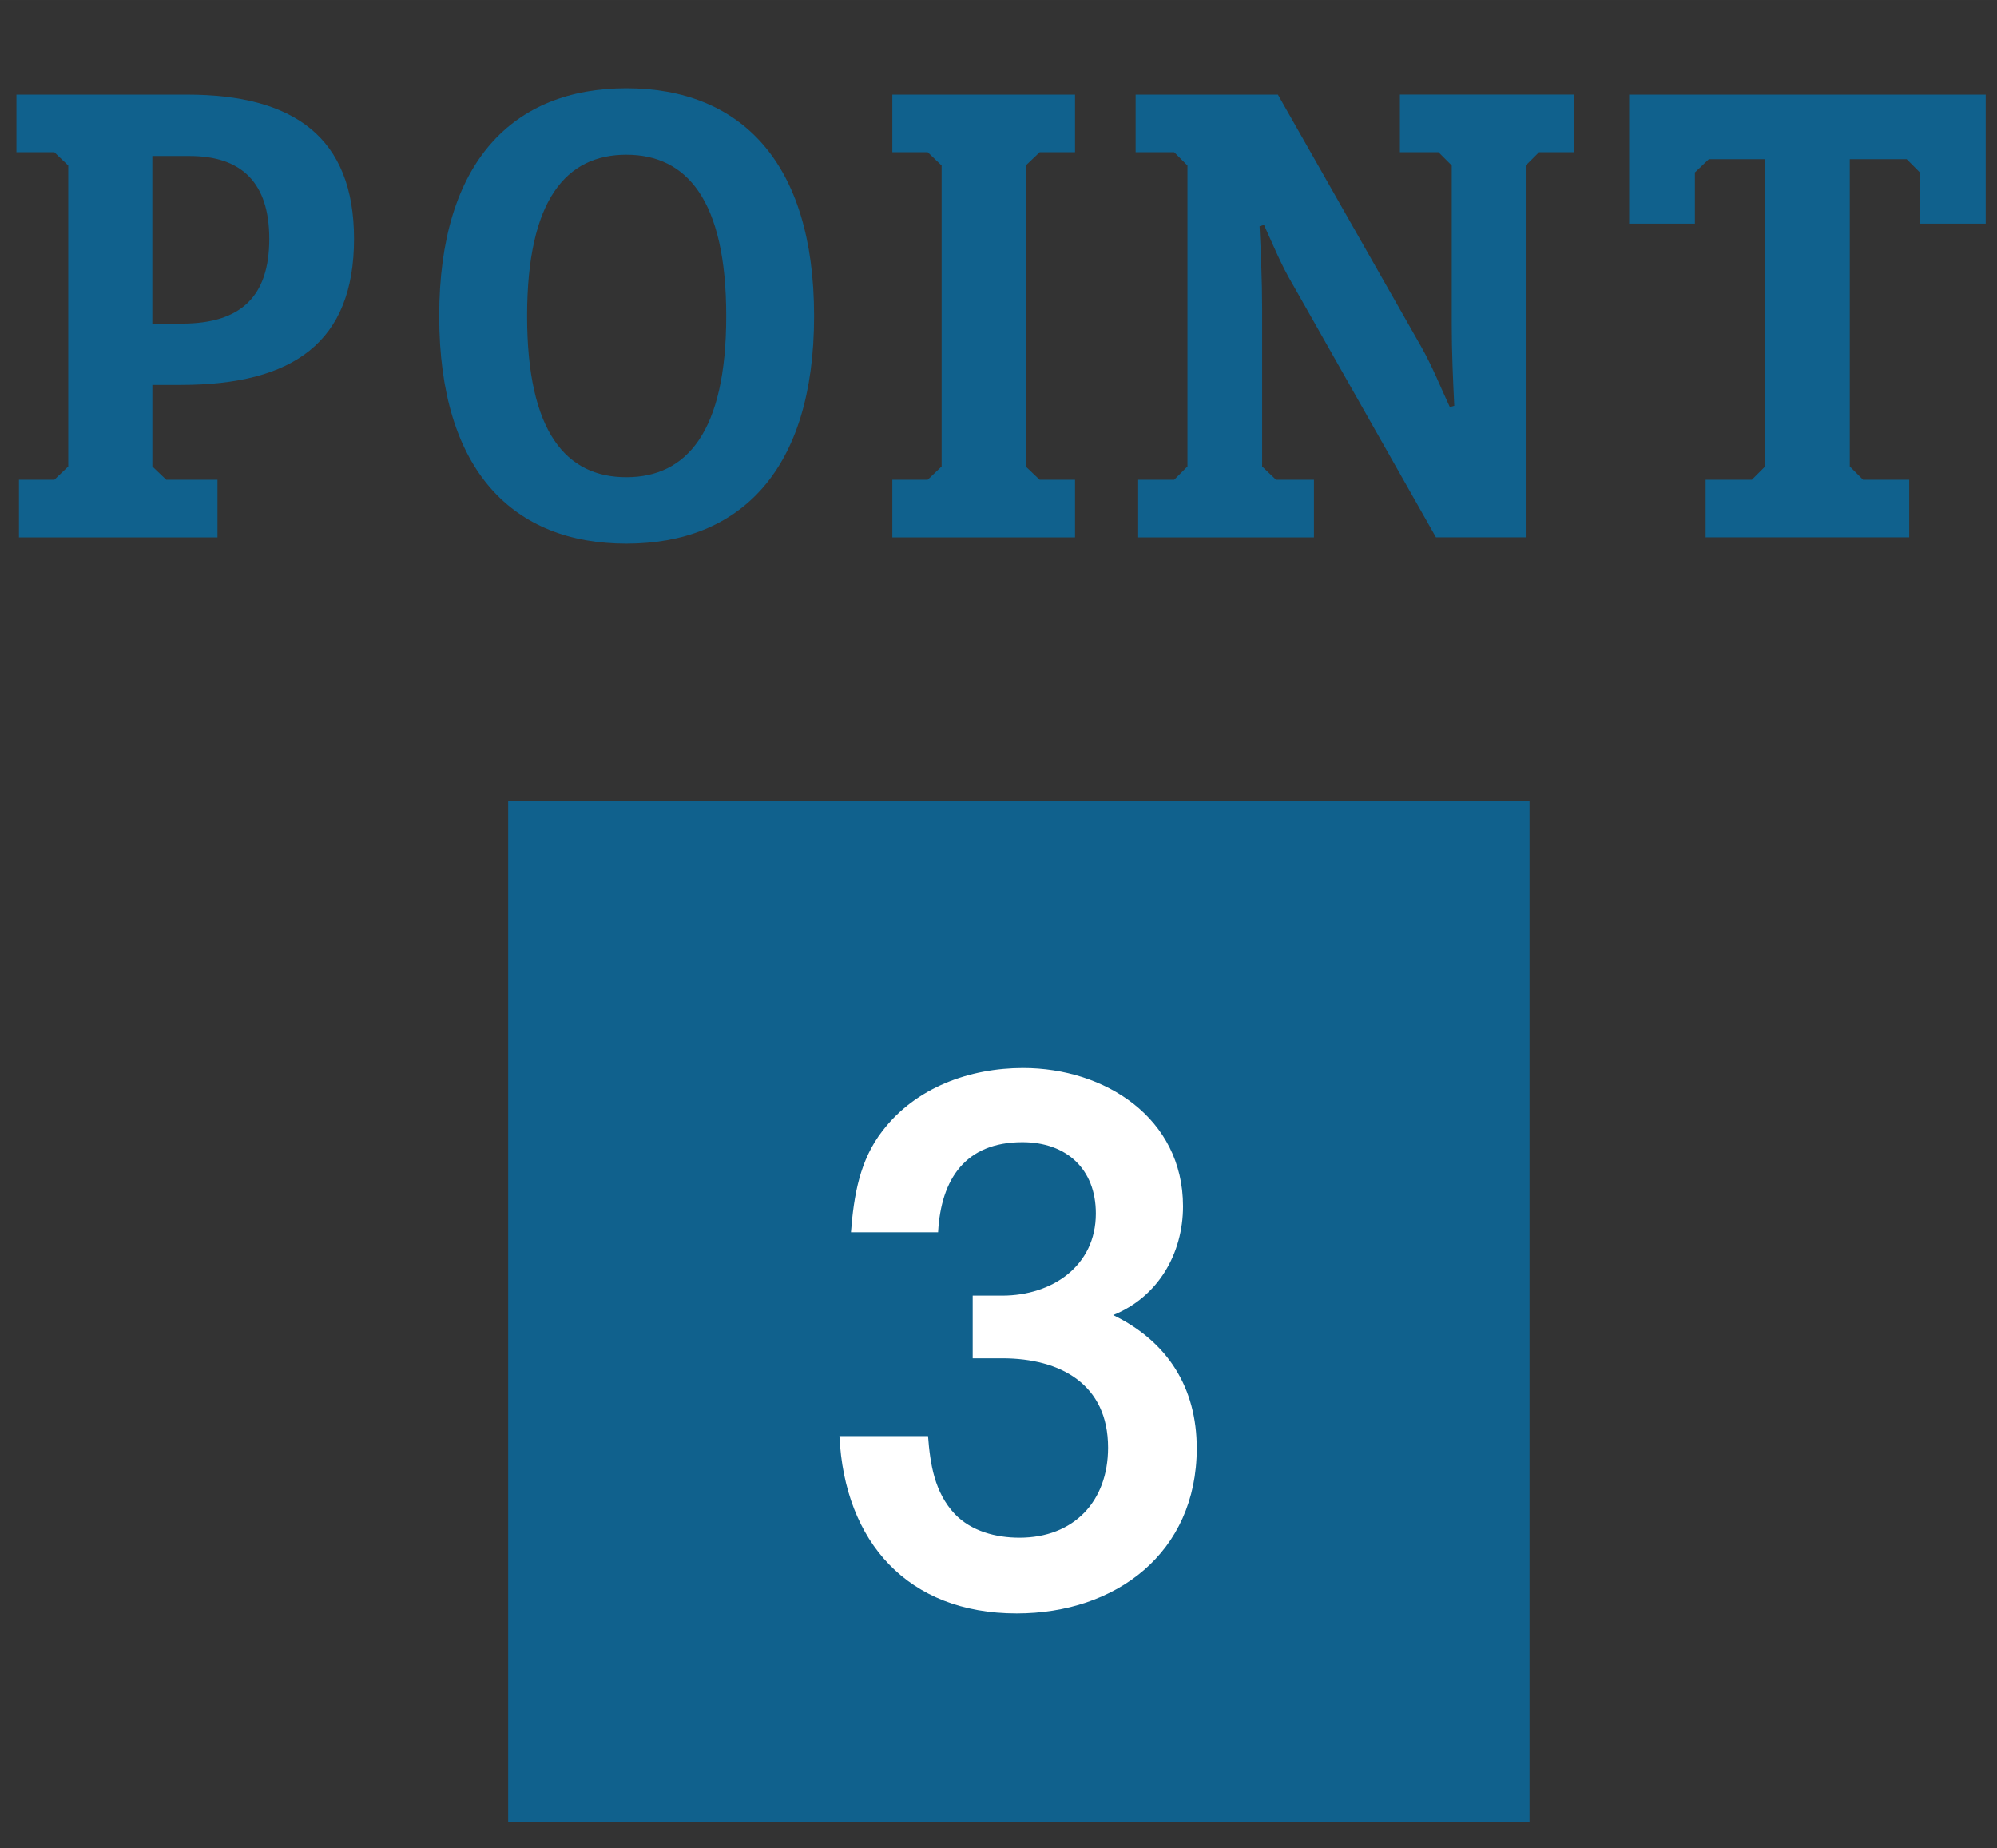
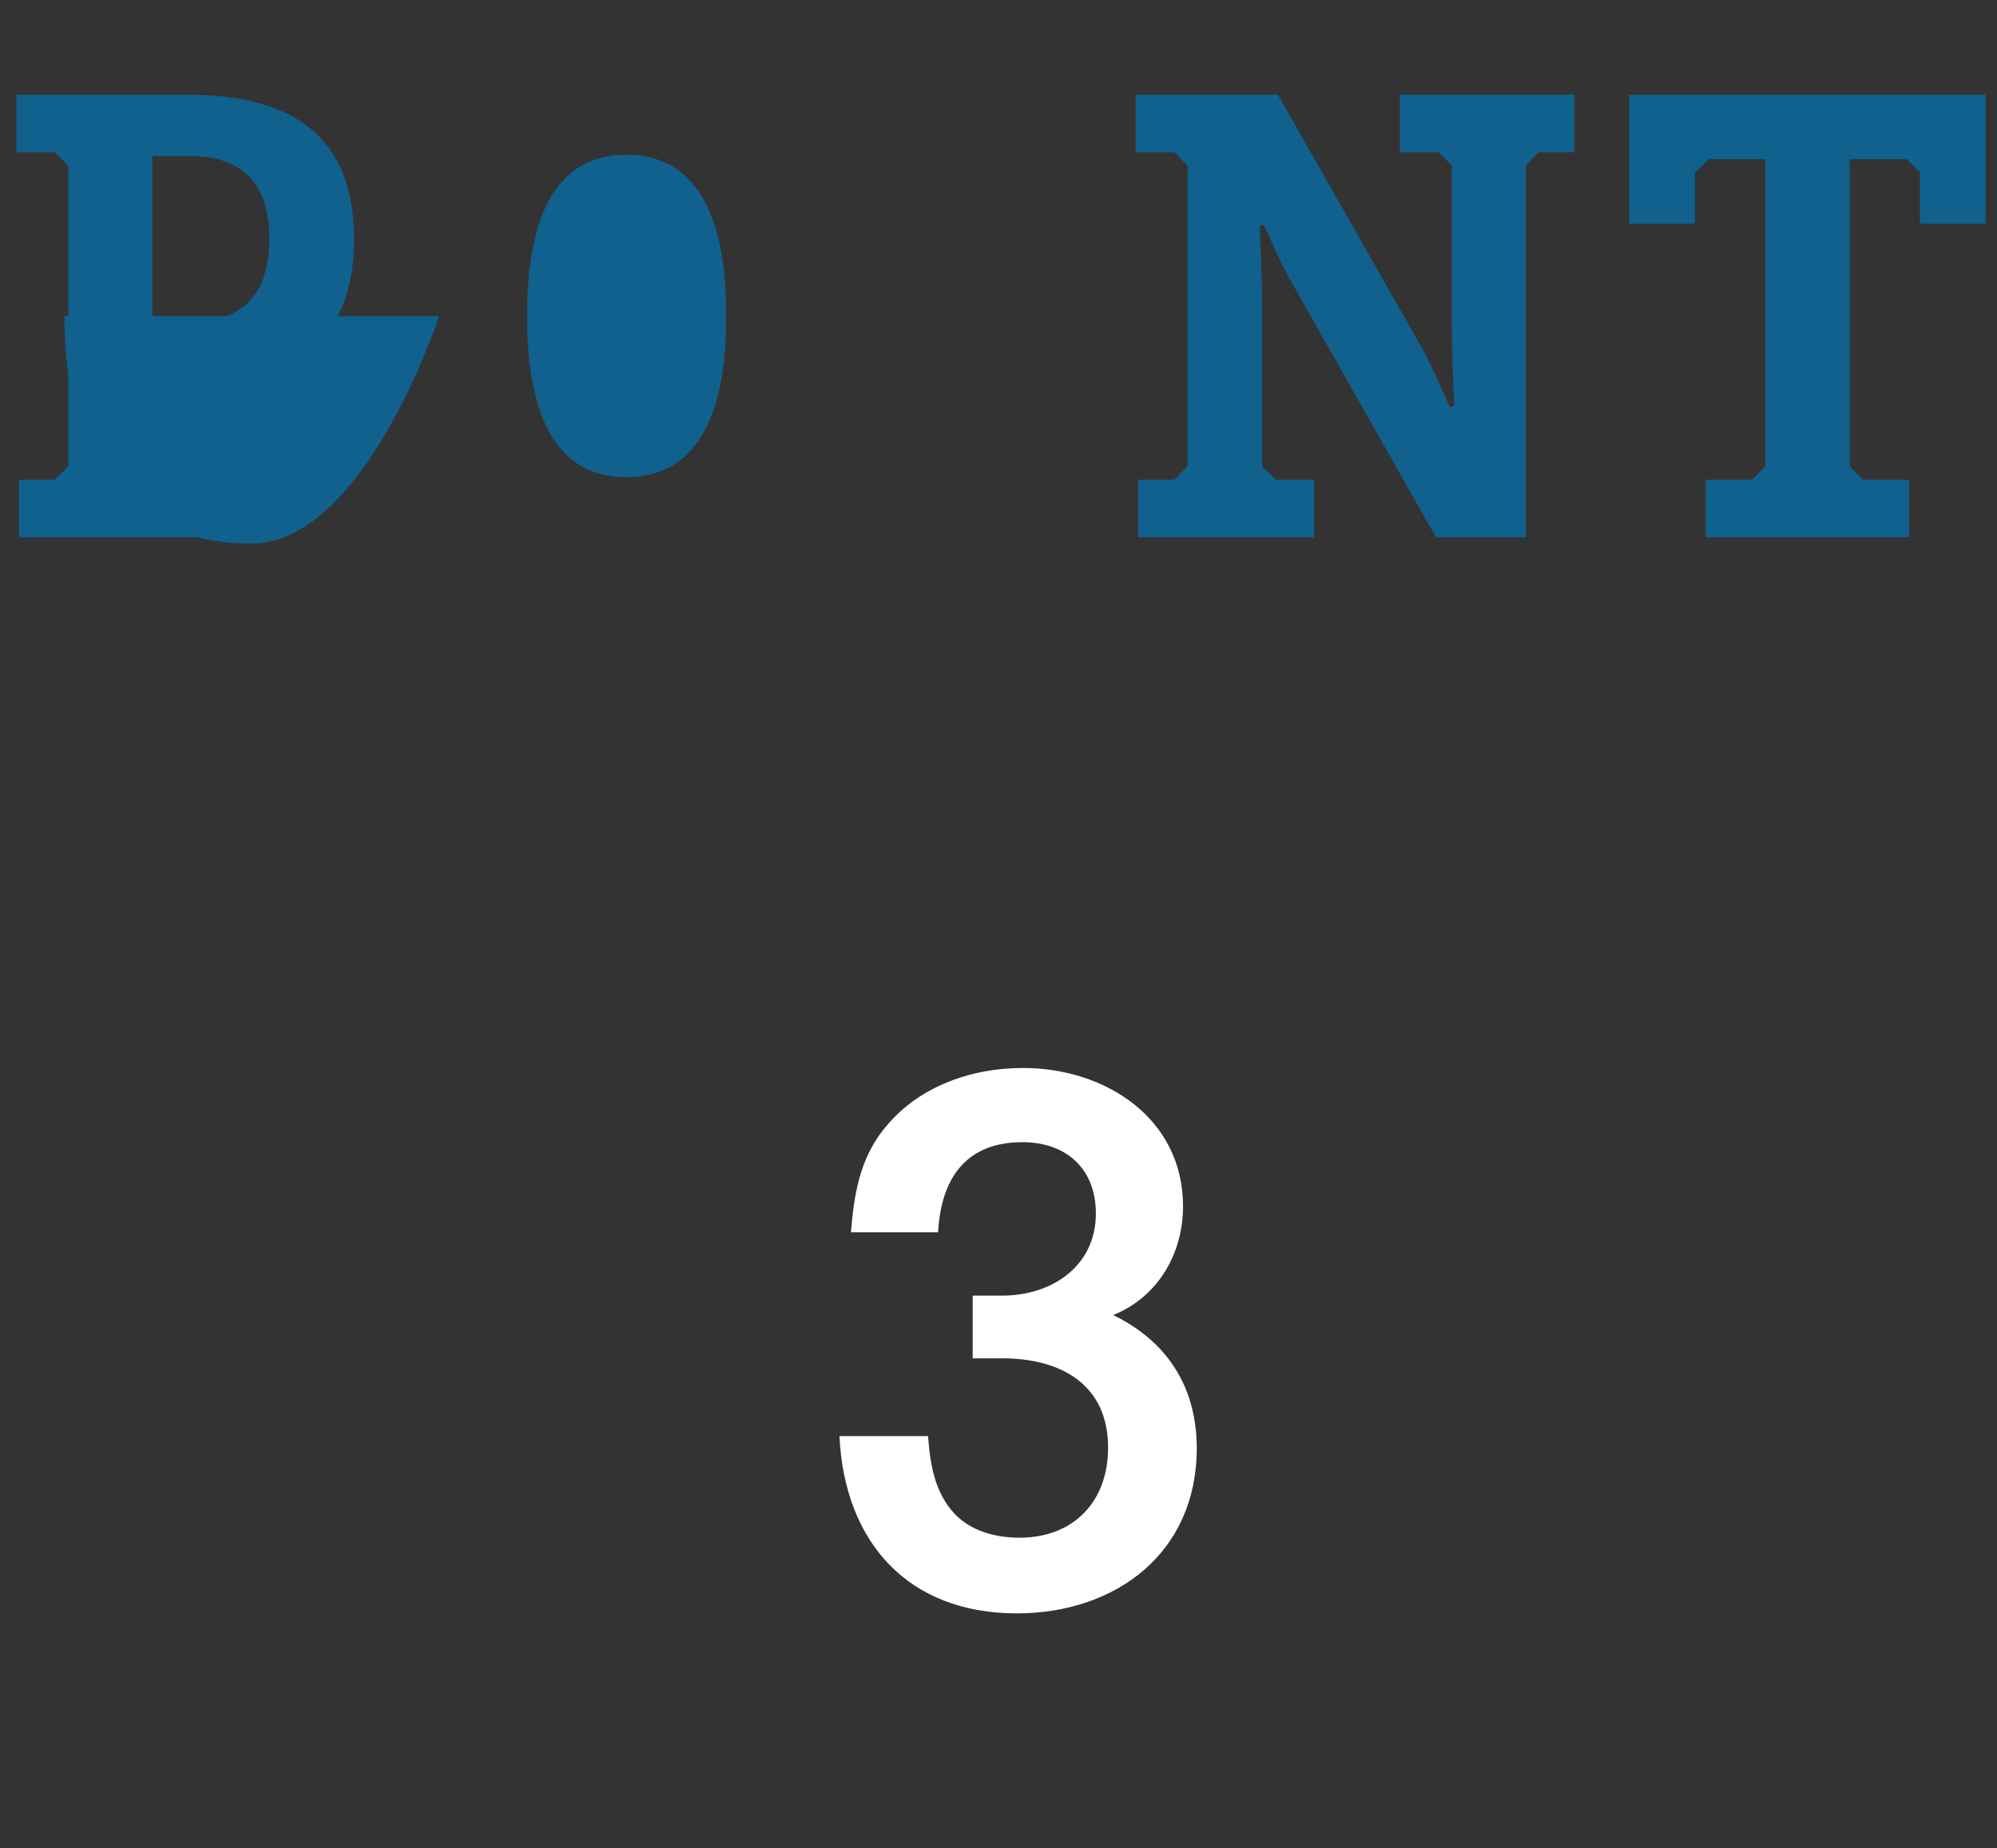
<svg xmlns="http://www.w3.org/2000/svg" id="_レイヤー_2" width="22.072mm" height="20.424mm" viewBox="0 0 62.567 57.895">
  <rect x="0" y="0" width="62.567" height="57.895" fill="#333333" stroke="none" />
  <defs>
    <style>.cls-1{fill:#10618d;}.cls-2{fill:#fff;}</style>
  </defs>
  <g id="_レイヤー_1-2">
    <path class="cls-1" d="M.594,15.027h1.109l.436-.416V5.185l-.436-.416H.515v-1.803h5.348c3.328,0,5.229,1.327,5.229,4.516,0,3.229-1.9,4.575-5.427,4.575h-.891v2.555l.436.416h1.604v1.803H.594v-1.803ZM4.773,10.136h.931c1.861,0,2.733-.871,2.733-2.654,0-1.763-.872-2.595-2.496-2.595h-1.168v5.249Z" />
-     <path class="cls-1" d="M13.761,9.898c0-4.853,2.337-7.131,5.862-7.131,3.546,0,5.883,2.278,5.883,7.131s-2.337,7.13-5.883,7.13c-3.525,0-5.862-2.258-5.862-7.13ZM22.753,9.898c0-3.645-1.248-5.051-3.13-5.051s-3.109,1.406-3.109,5.051,1.229,5.05,3.109,5.05,3.13-1.406,3.13-5.05Z" />
-     <path class="cls-1" d="M27.957,15.027h1.109l.436-.416V5.185l-.436-.416h-1.109v-1.803h5.725v1.803h-1.109l-.436.416v9.427l.436.416h1.109v1.803h-5.725v-1.803Z" />
+     <path class="cls-1" d="M13.761,9.898s-2.337,7.13-5.883,7.13c-3.525,0-5.862-2.258-5.862-7.13ZM22.753,9.898c0-3.645-1.248-5.051-3.13-5.051s-3.109,1.406-3.109,5.051,1.229,5.05,3.109,5.05,3.13-1.406,3.13-5.05Z" />
    <path class="cls-1" d="M35.659,15.027h1.129l.416-.416V5.185l-.416-.416h-1.208v-1.803h4.457l4.495,7.902c.357.634.595,1.248.892,1.882l.139-.039c-.04-.832-.079-1.704-.079-2.556v-4.971l-.416-.416h-1.208v-1.803h5.466v1.803h-1.108l-.416.416v11.646h-2.812l-4.477-7.902c-.376-.634-.613-1.229-.911-1.882l-.139.04c.04.852.08,1.703.08,2.555v4.971l.436.416h1.188v1.803h-5.507v-1.803Z" />
    <path class="cls-1" d="M53.44,15.027h1.446l.416-.416V4.986h-1.763l-.437.416v1.604h-2.06V2.966h11.171v4.04h-2.061v-1.604l-.415-.416h-1.783v9.625l.416.416h1.446v1.803h-6.378v-1.803Z" />
-     <rect class="cls-1" x="15.921" y="25.081" width="32" height="32" />
    <path class="cls-2" d="M27.655,35.416c1.038-1.354,2.73-1.963,4.4-1.963,2.551,0,5.01,1.557,5.01,4.333,0,1.489-.789,2.844-2.188,3.407,1.715.835,2.618,2.279,2.618,4.175,0,3.272-2.528,5.169-5.643,5.169-3.407,0-5.394-2.234-5.552-5.552h2.776c.067.88.203,1.76.835,2.437.519.542,1.286.745,2.031.745,1.692,0,2.775-1.128,2.775-2.821,0-1.985-1.489-2.798-3.317-2.798h-.925v-1.964h.925c1.558,0,2.934-.925,2.934-2.572,0-1.399-.925-2.234-2.302-2.234-1.783,0-2.55,1.151-2.641,2.821h-2.73c.09-1.151.271-2.257.993-3.183Z" />
  </g>
</svg>